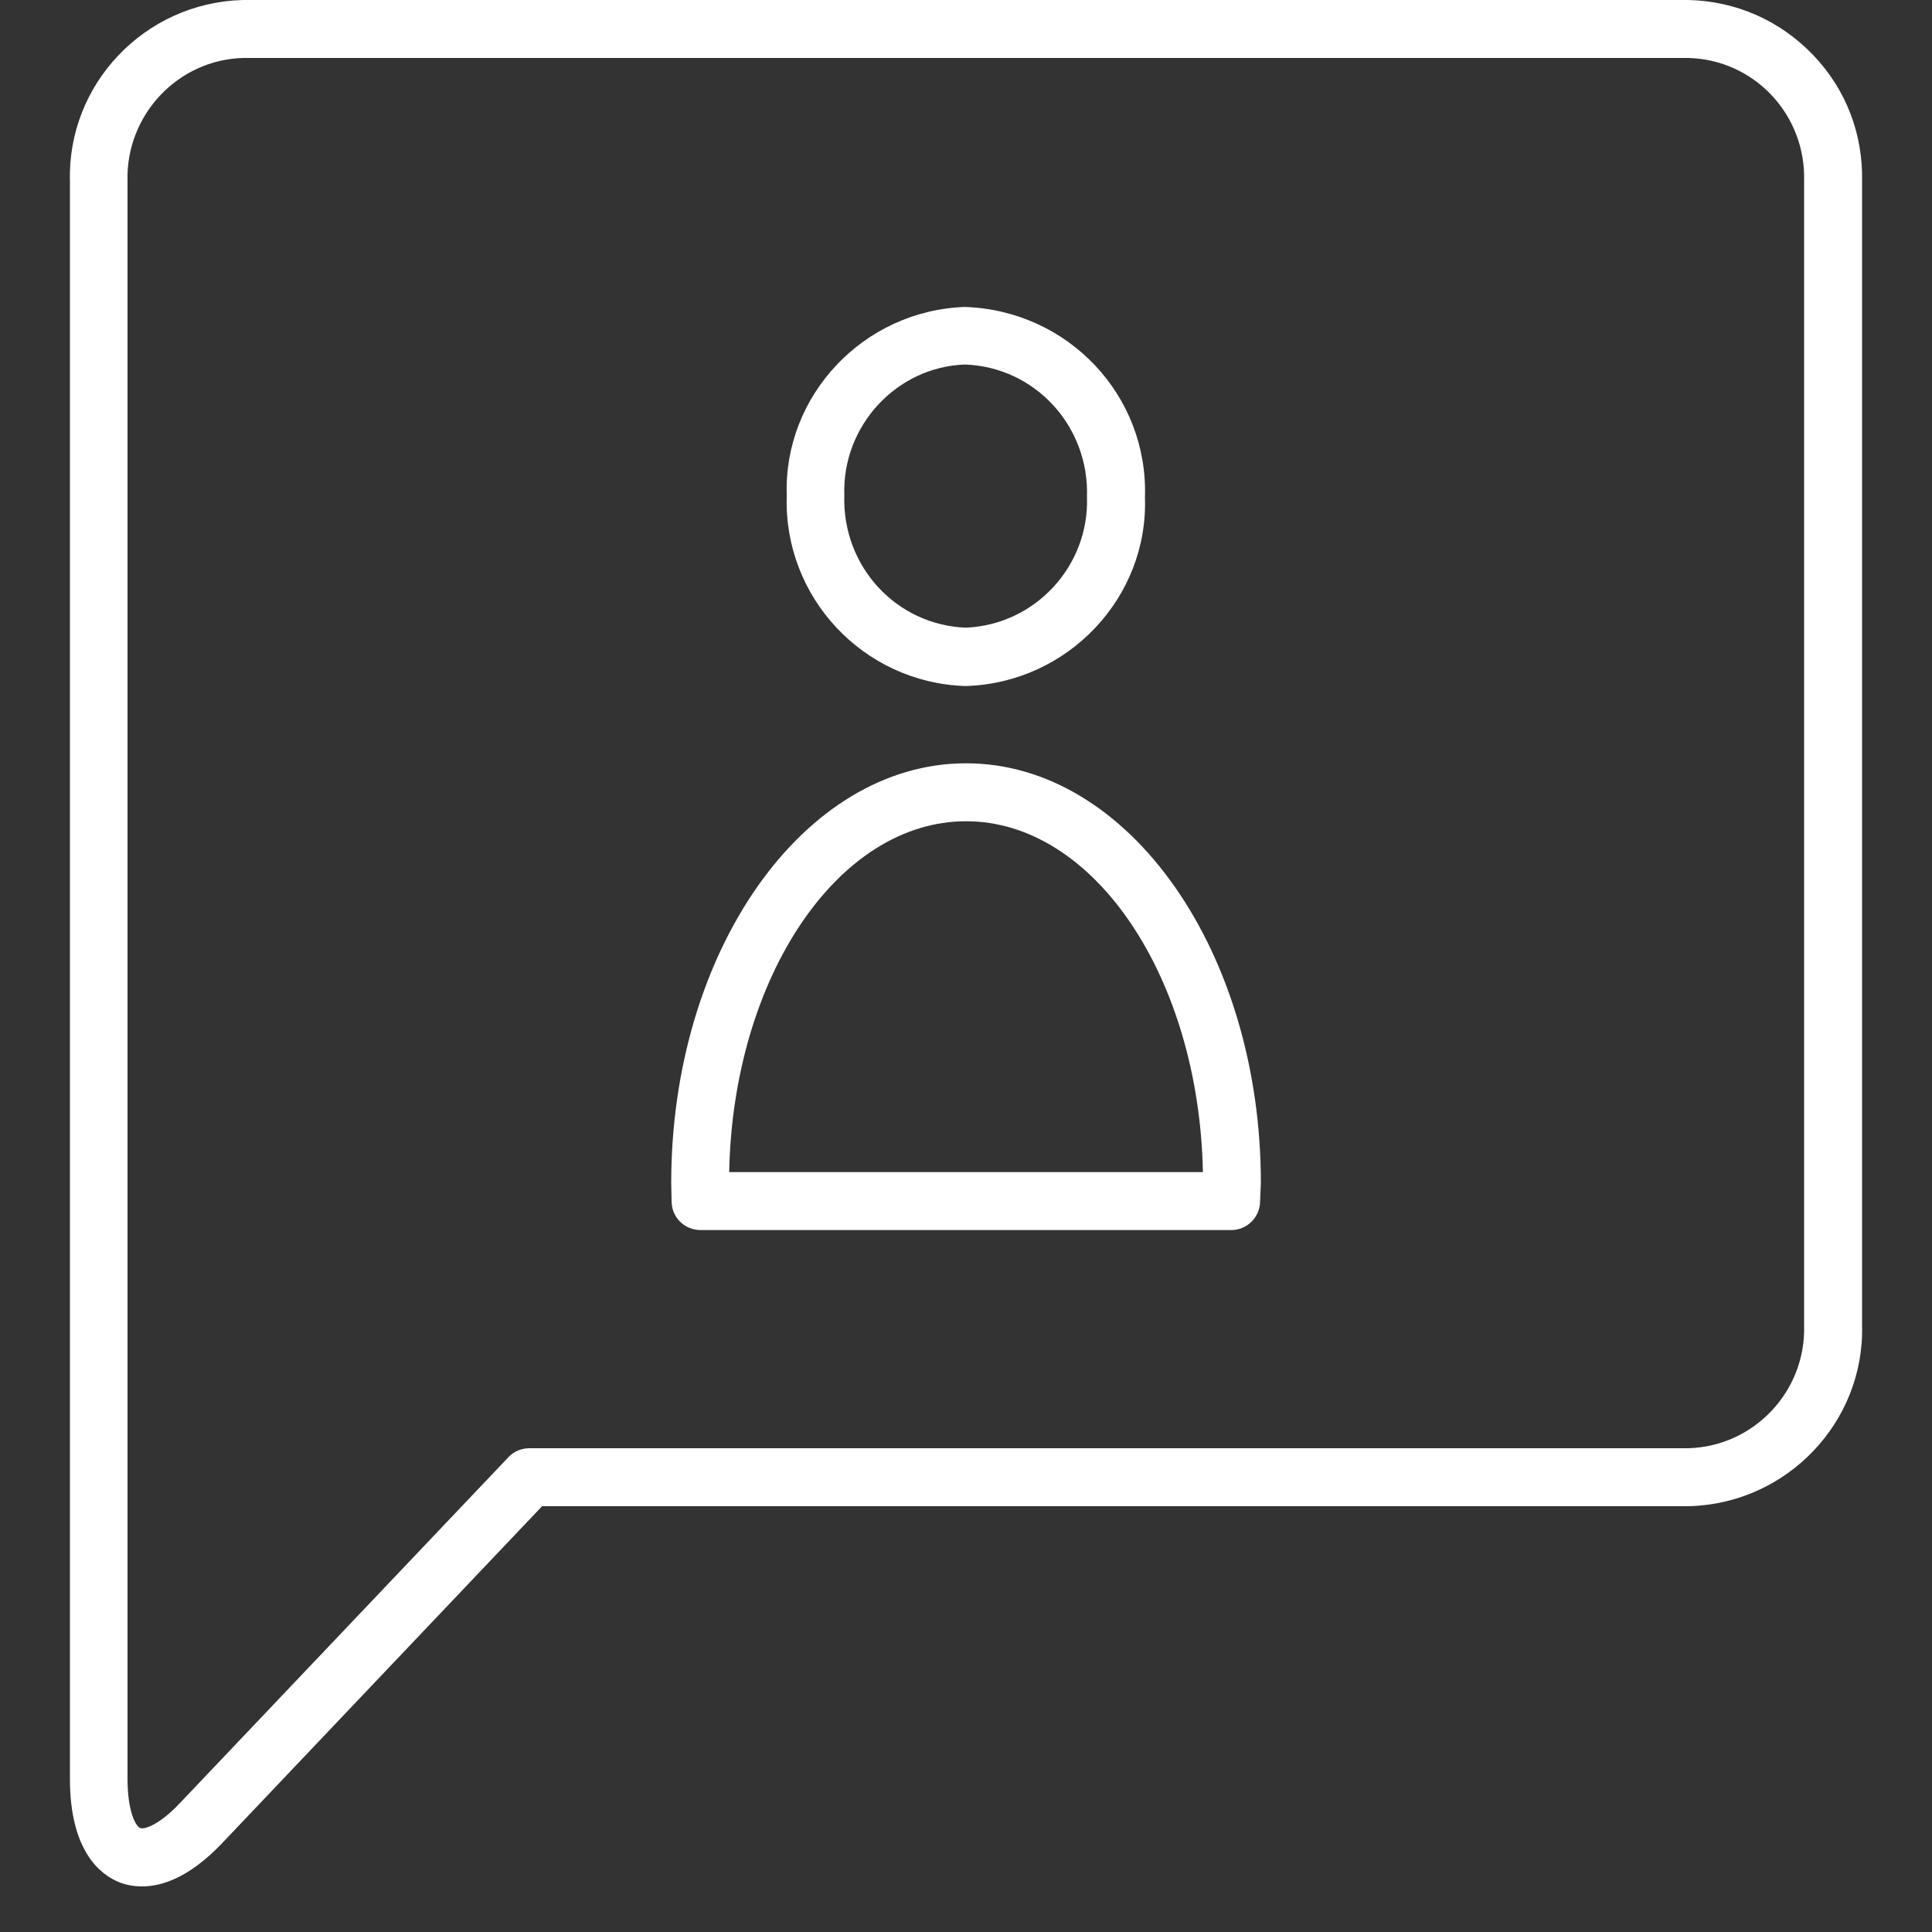
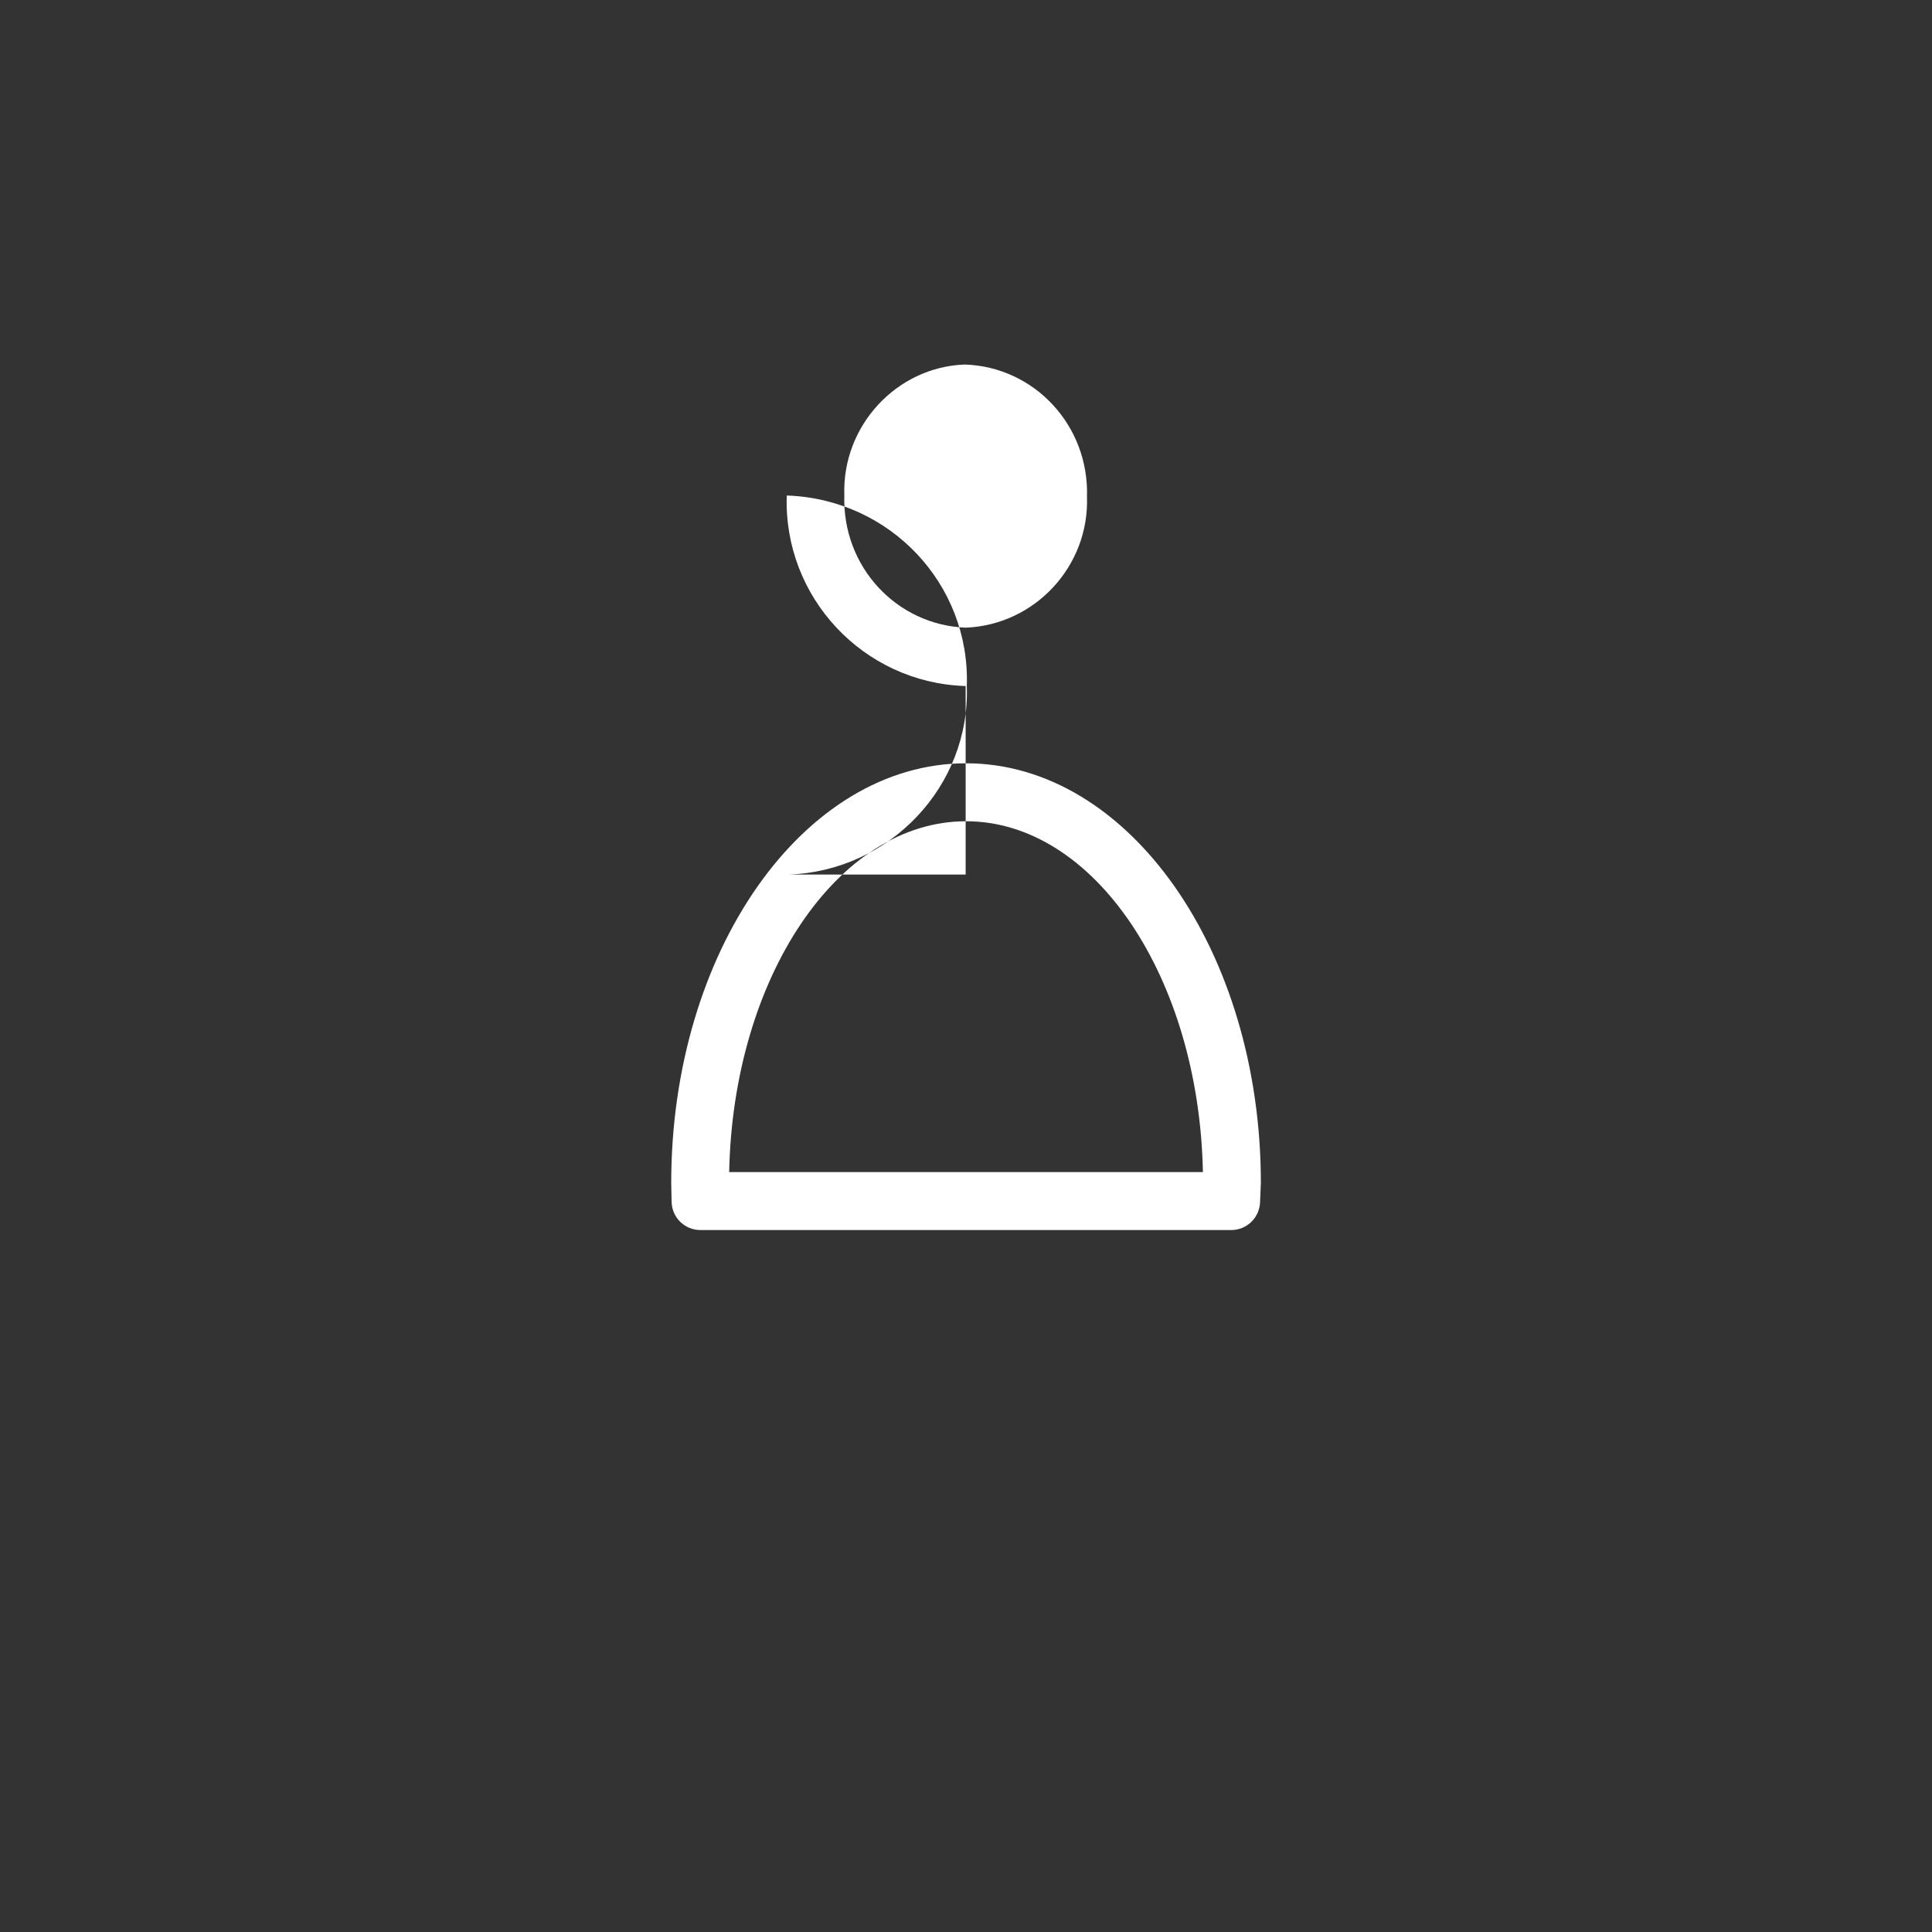
<svg xmlns="http://www.w3.org/2000/svg" version="1.1" id="Ebene_3" x="0px" y="0px" viewBox="0 0 50 50" enable-background="new 0 0 50 50" xml:space="preserve">
  <rect x="0" y="0" width="50" height="50" fill="#333333" stroke="none" />
-   <path fill="#FFFFFF" d="M3.68,48.82c-0.25,0-0.45-0.05-0.6-0.11c-0.47-0.19-1.27-0.79-1.27-2.67V4.69C1.74,2.18,3.74,0.07,6.28,0  H43.7c1.24,0.03,2.38,0.54,3.23,1.43s1.29,2.05,1.26,3.28v29.58c0.07,2.51-1.94,4.62-4.47,4.69H14.03l-8.29,8.73  C4.9,48.59,4.19,48.82,3.68,48.82L3.68,48.82z M43.69,1.5H6.3C4.61,1.54,3.26,2.97,3.3,4.67v41.36c0,0.87,0.22,1.24,0.33,1.28  c0.1,0.04,0.48-0.07,1.02-0.64l8.51-8.96c0.14-0.15,0.34-0.23,0.54-0.23H43.7c1.69-0.05,3.04-1.47,2.99-3.18V4.69  C46.74,2.96,45.39,1.54,43.69,1.5L43.69,1.5z" />
  <g id="Gruppe_708" transform="translate(10.901 5.484)">
-     <path fill="#FFFFFF" d="M20.96,26.35H7.23c-0.41,0-0.74-0.32-0.75-0.73l-0.01-0.49c0-5.99,3.42-10.86,7.63-10.86   s7.63,4.87,7.63,10.86l-0.02,0.47C21.71,26.01,21.38,26.35,20.96,26.35L20.96,26.35z M7.97,24.85h12.26   c-0.1-5.03-2.81-9.08-6.13-9.08S8.07,19.82,7.97,24.85L7.97,24.85z M14.09,12.27h-0.02c-2.63-0.09-4.7-2.3-4.61-4.93   c-0.09-2.58,1.98-4.79,4.61-4.88c2.68,0.09,4.75,2.3,4.66,4.93c0.09,2.58-1.98,4.79-4.62,4.88H14.09L14.09,12.27z M14.07,3.95   c-1.76,0.06-3.18,1.58-3.12,3.38c-0.06,1.85,1.35,3.36,3.14,3.43c1.79-0.07,3.2-1.59,3.14-3.38C17.29,5.53,15.87,4.01,14.07,3.95   L14.07,3.95z" />
+     <path fill="#FFFFFF" d="M20.96,26.35H7.23c-0.41,0-0.74-0.32-0.75-0.73l-0.01-0.49c0-5.99,3.42-10.86,7.63-10.86   s7.63,4.87,7.63,10.86l-0.02,0.47C21.71,26.01,21.38,26.35,20.96,26.35L20.96,26.35z M7.97,24.85h12.26   c-0.1-5.03-2.81-9.08-6.13-9.08S8.07,19.82,7.97,24.85L7.97,24.85z M14.09,12.27h-0.02c-2.63-0.09-4.7-2.3-4.61-4.93   c2.68,0.09,4.75,2.3,4.66,4.93c0.09,2.58-1.98,4.79-4.62,4.88H14.09L14.09,12.27z M14.07,3.95   c-1.76,0.06-3.18,1.58-3.12,3.38c-0.06,1.85,1.35,3.36,3.14,3.43c1.79-0.07,3.2-1.59,3.14-3.38C17.29,5.53,15.87,4.01,14.07,3.95   L14.07,3.95z" />
  </g>
</svg>